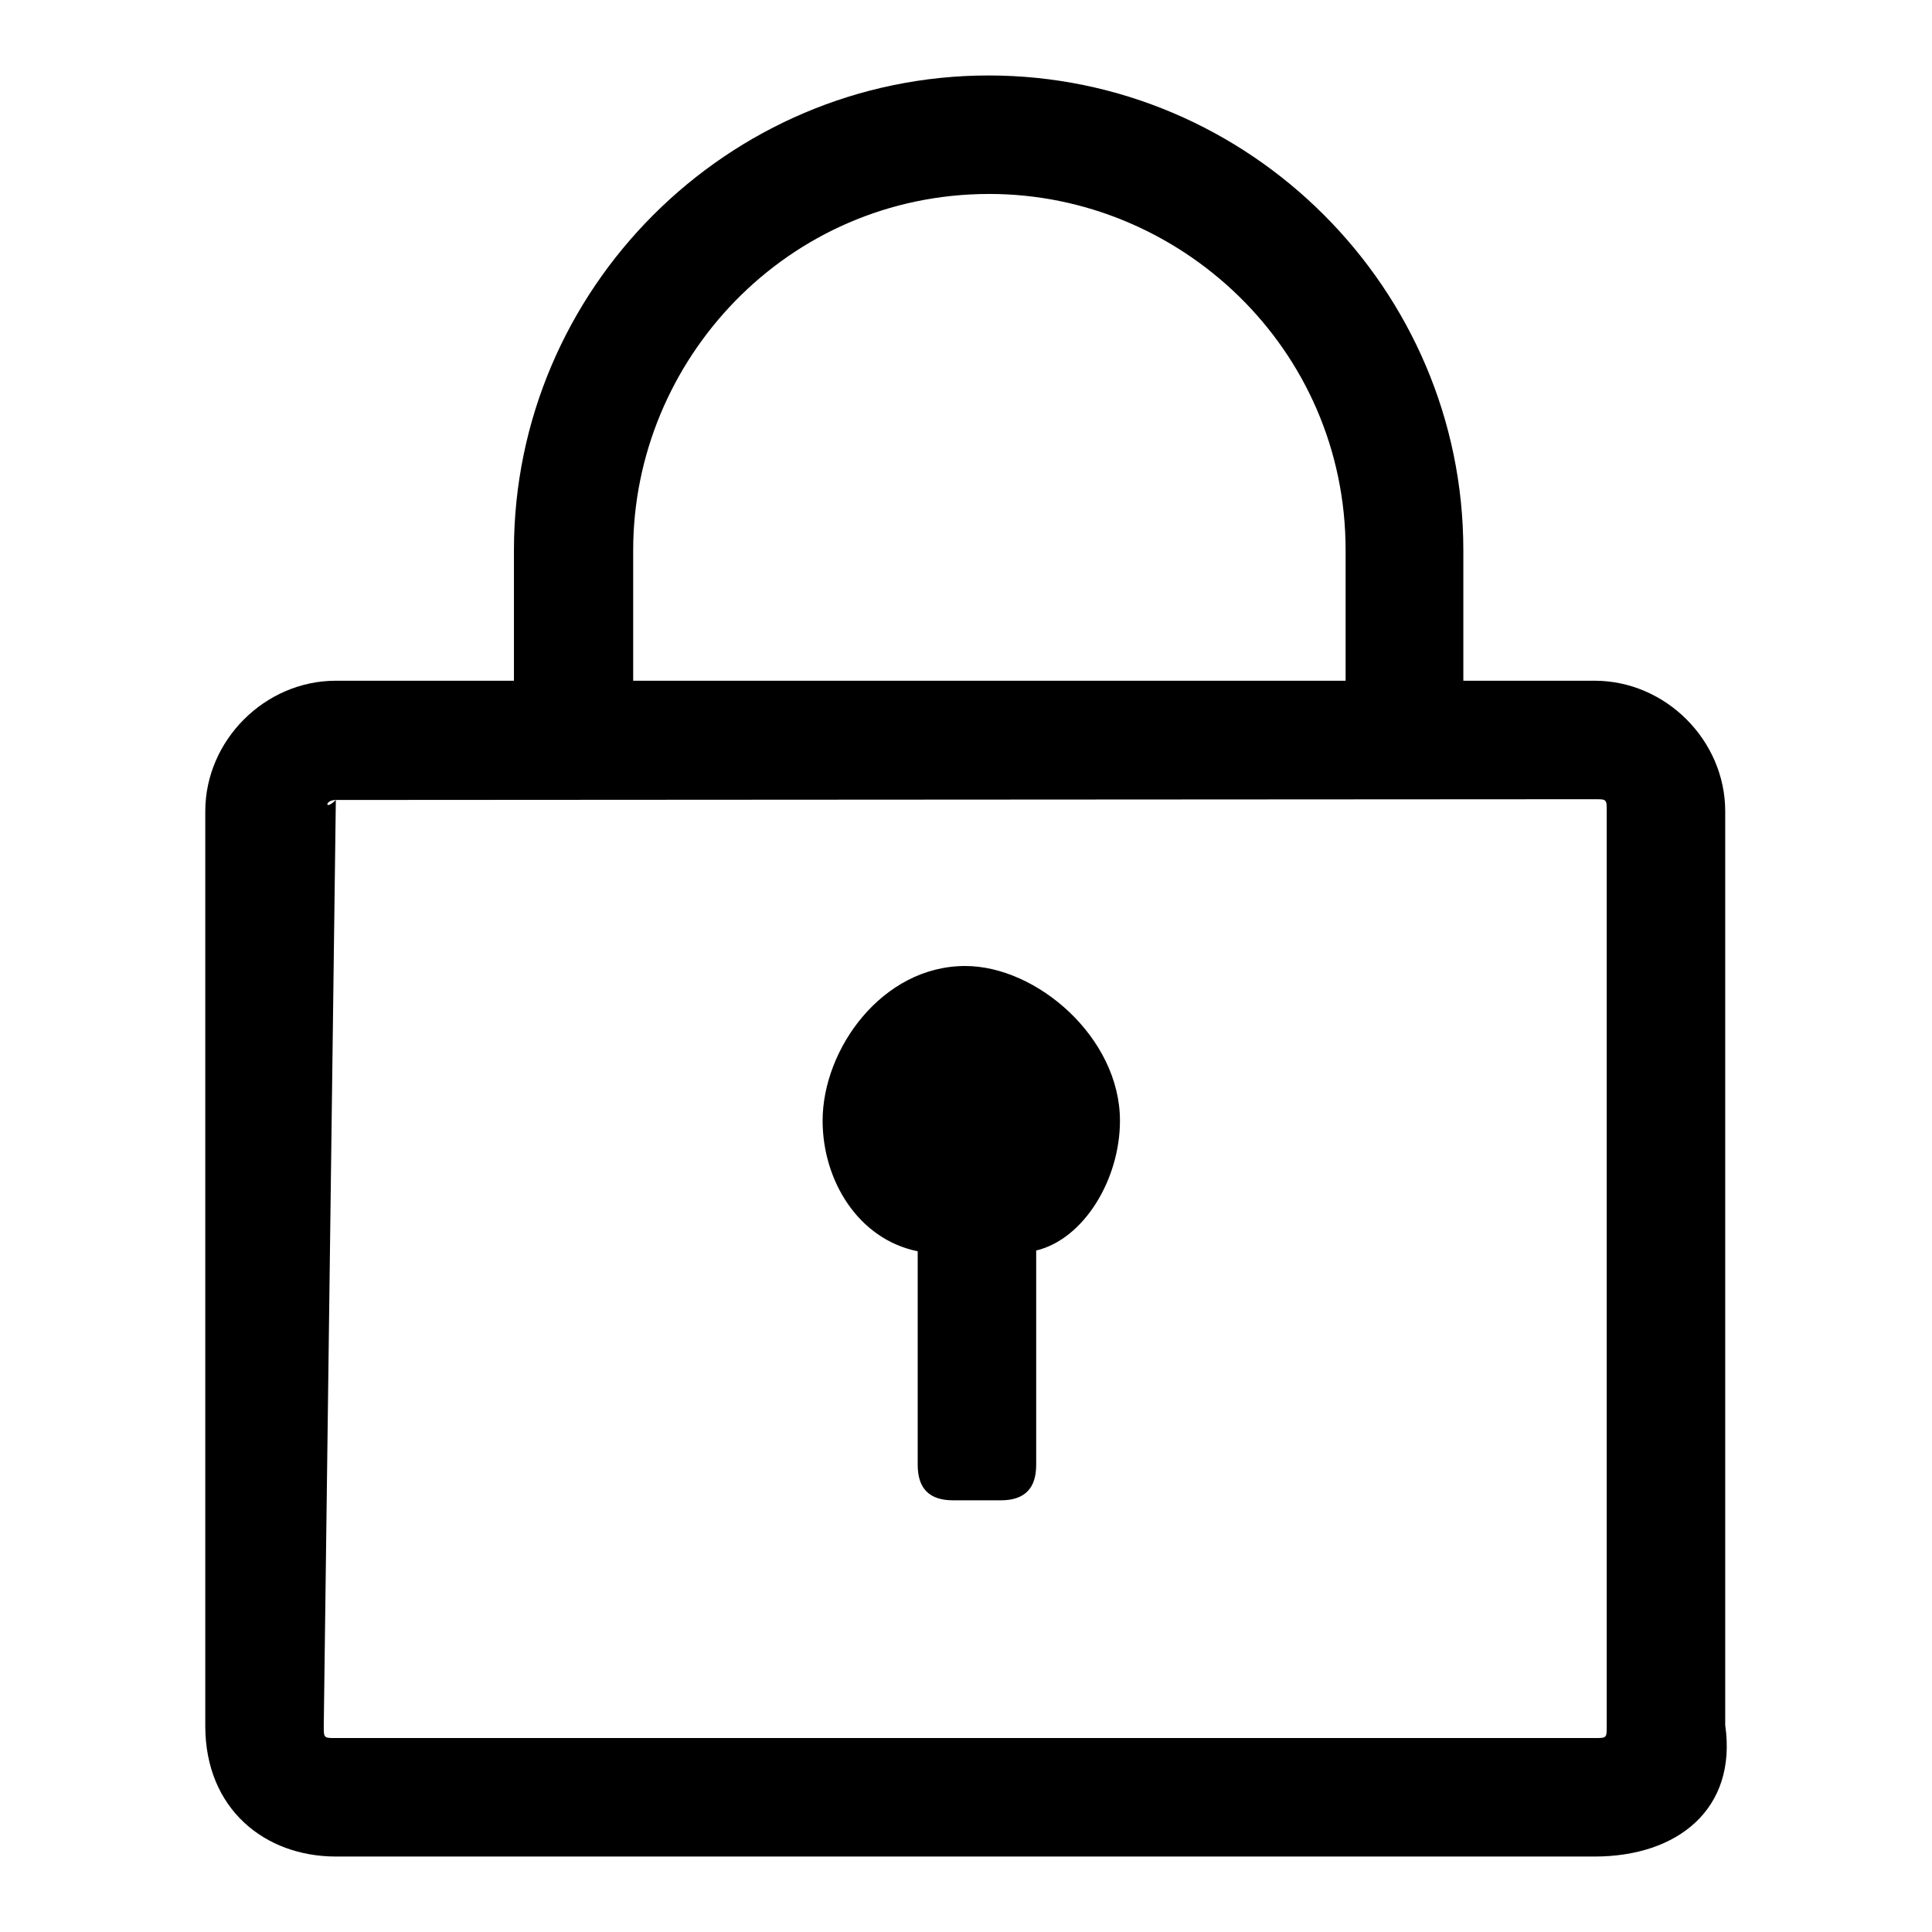
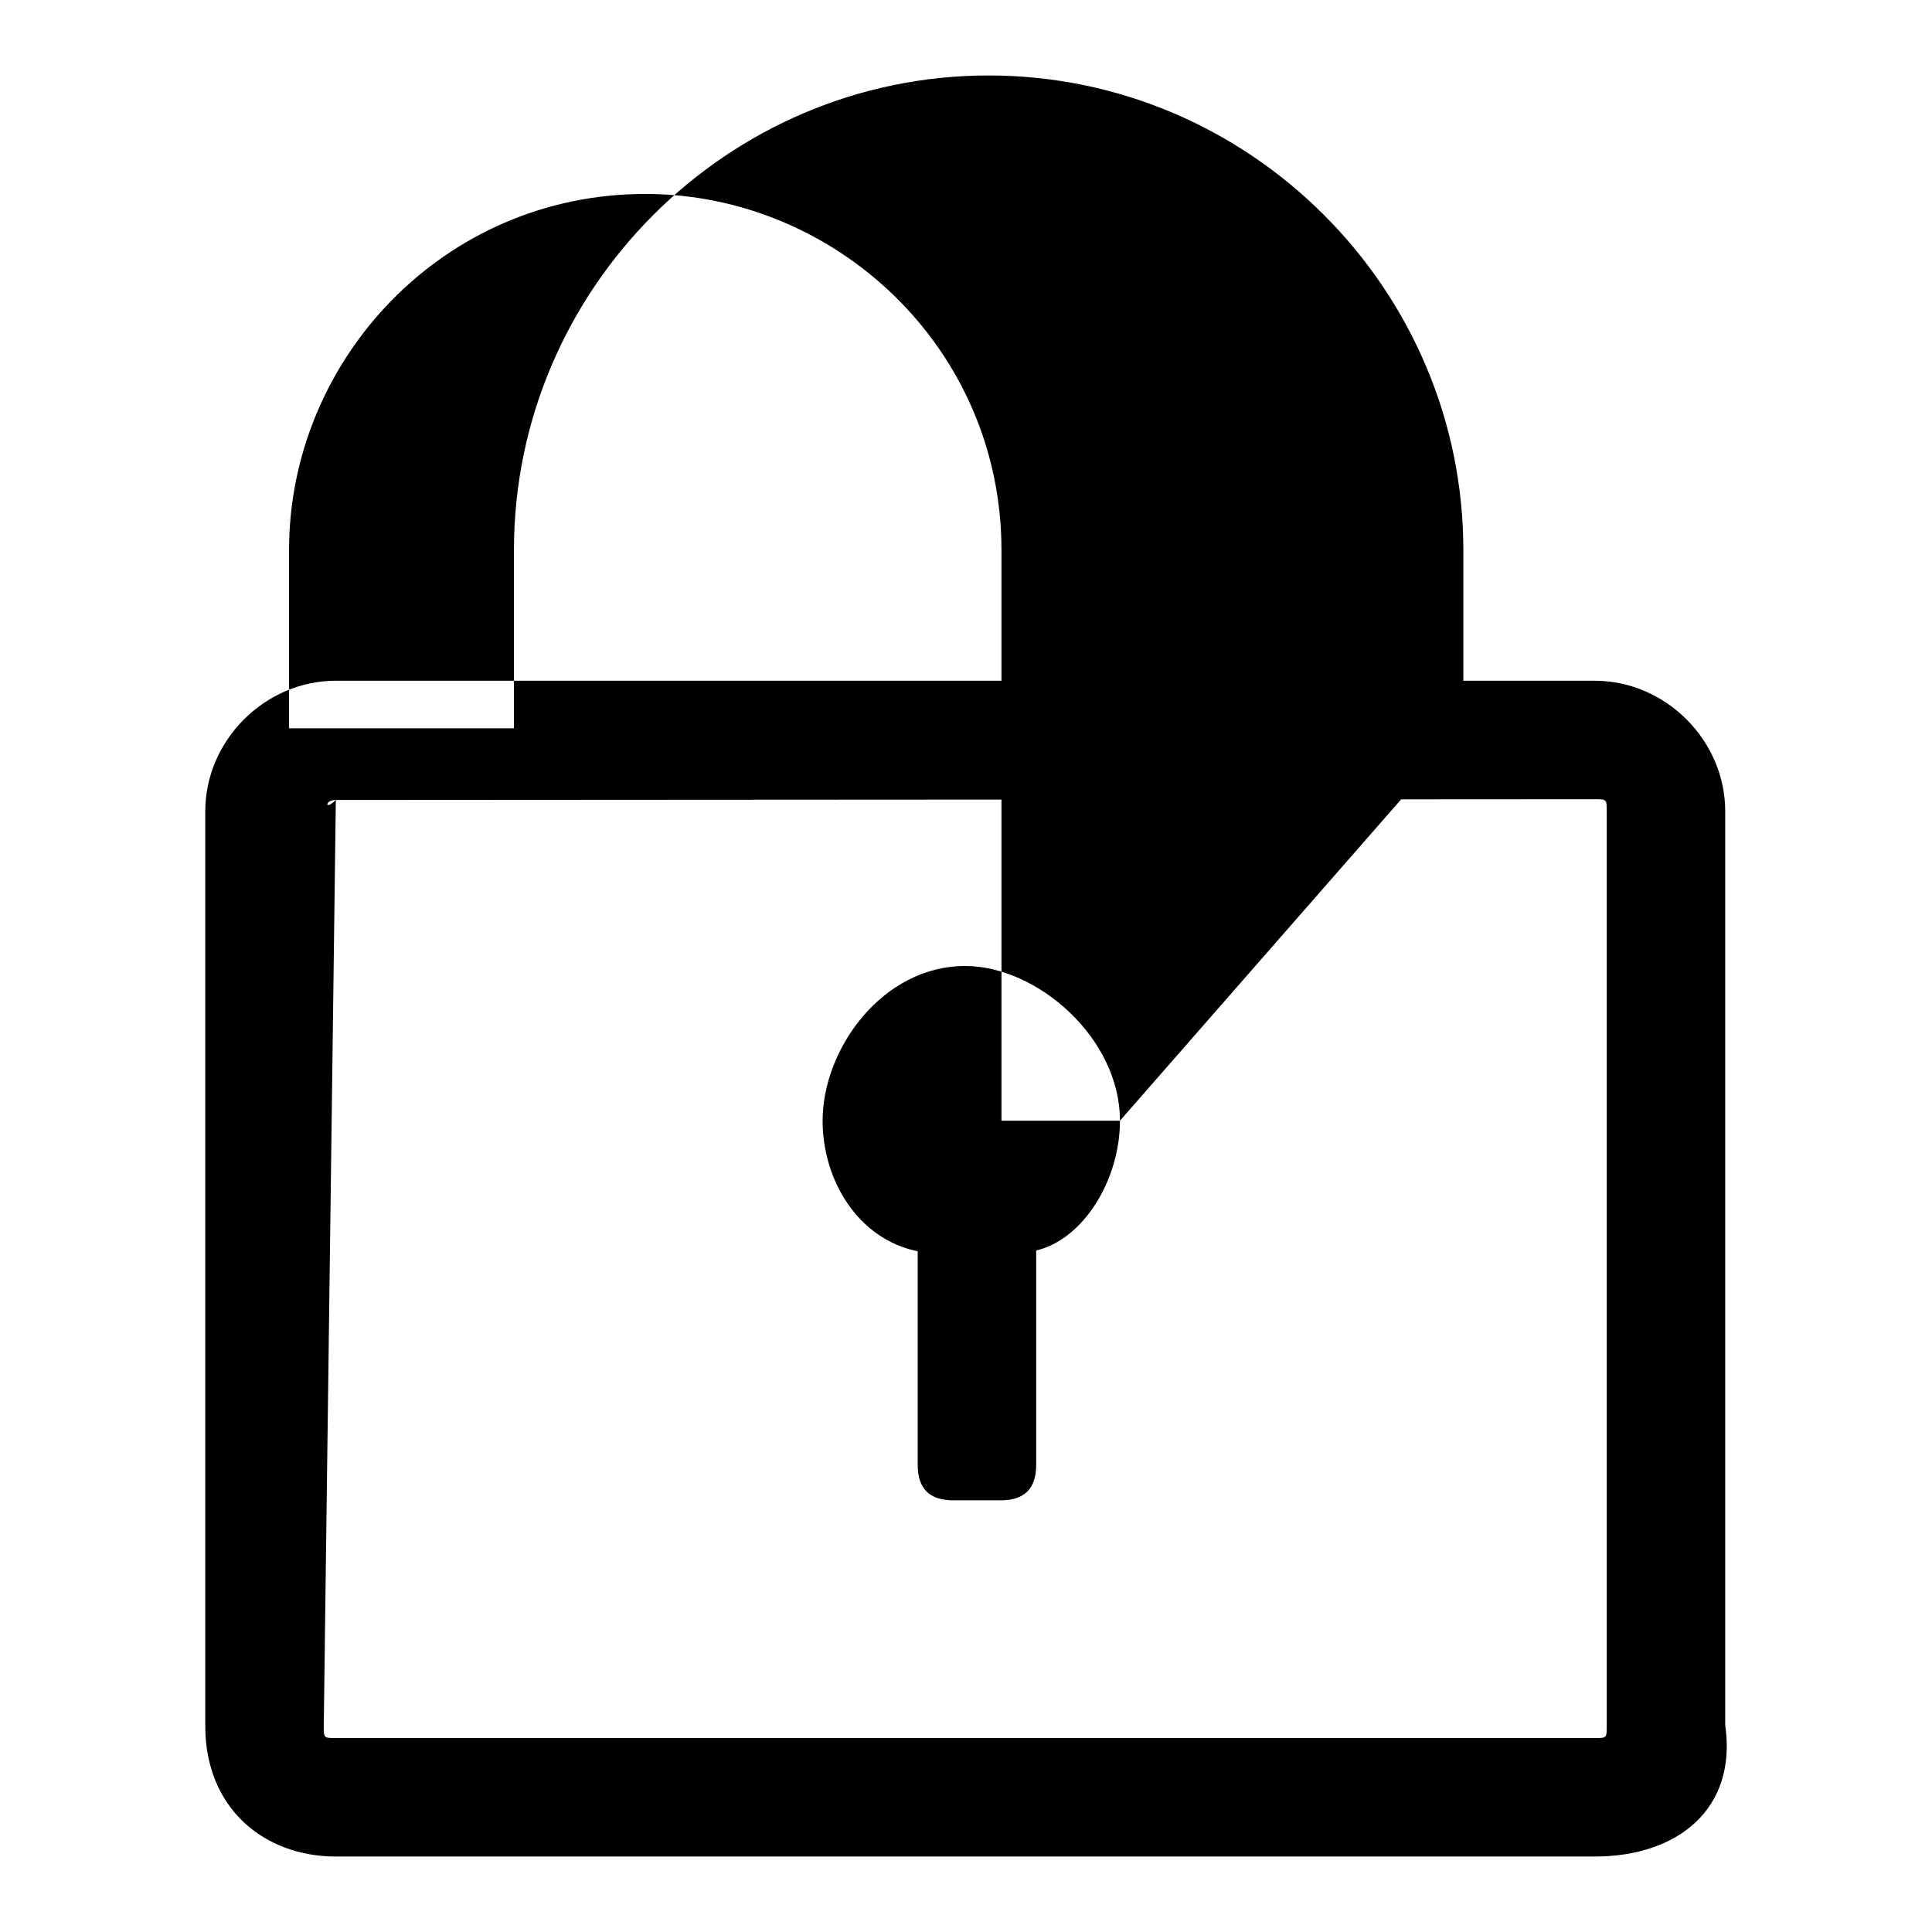
<svg xmlns="http://www.w3.org/2000/svg" version="1.1" x="0px" y="0px" viewBox="0 0 256 256" enable-background="new 0 0 256 256" xml:space="preserve">
  <g>
-     <path fill="#000000" d="M211.3,246H44.5c-9.4,0-17.3-6.3-17.3-17.3V107.5c0-9.4,7.9-17.3,17.3-17.3h166.8c9.4,0,17.3,7.9,17.3,17.3 v121.1C230.2,239.7,222.3,246,211.3,246L211.3,246z M44.5,106C43,106,43,107.5,44.5,106l-1.6,122.7c0,1.6,0,1.6,1.6,1.6h166.8 c1.6,0,1.6,0,1.6-1.6V107.5c0-1.6,0-1.6-1.6-1.6L44.5,106L44.5,106z M148.4,148.5c0-11-11-20.5-20.5-20.5c-11,0-18.9,11-18.9,20.5 c0,7.9,4.7,15.7,12.6,17.3v28.3c0,3.2,1.6,4.7,4.7,4.7h6.3c3.2,0,4.7-1.6,4.7-4.7v-28.4C143.6,164.2,148.4,156.3,148.4,148.5z  M194,96.5h-15.7V72.9c0-26.8-22-47.2-47.2-47.2c-26.8,0-47.2,22-47.2,47.2v23.6H68.1V72.9c0-34.6,28.3-62.9,62.9-62.9 c34.6,0,62.9,28.3,62.9,62.9V96.5z" />
+     <path fill="#000000" d="M211.3,246H44.5c-9.4,0-17.3-6.3-17.3-17.3V107.5c0-9.4,7.9-17.3,17.3-17.3h166.8c9.4,0,17.3,7.9,17.3,17.3 v121.1C230.2,239.7,222.3,246,211.3,246L211.3,246z M44.5,106C43,106,43,107.5,44.5,106l-1.6,122.7c0,1.6,0,1.6,1.6,1.6h166.8 c1.6,0,1.6,0,1.6-1.6V107.5c0-1.6,0-1.6-1.6-1.6L44.5,106L44.5,106z M148.4,148.5c0-11-11-20.5-20.5-20.5c-11,0-18.9,11-18.9,20.5 c0,7.9,4.7,15.7,12.6,17.3v28.3c0,3.2,1.6,4.7,4.7,4.7h6.3c3.2,0,4.7-1.6,4.7-4.7v-28.4C143.6,164.2,148.4,156.3,148.4,148.5z  h-15.7V72.9c0-26.8-22-47.2-47.2-47.2c-26.8,0-47.2,22-47.2,47.2v23.6H68.1V72.9c0-34.6,28.3-62.9,62.9-62.9 c34.6,0,62.9,28.3,62.9,62.9V96.5z" />
  </g>
</svg>